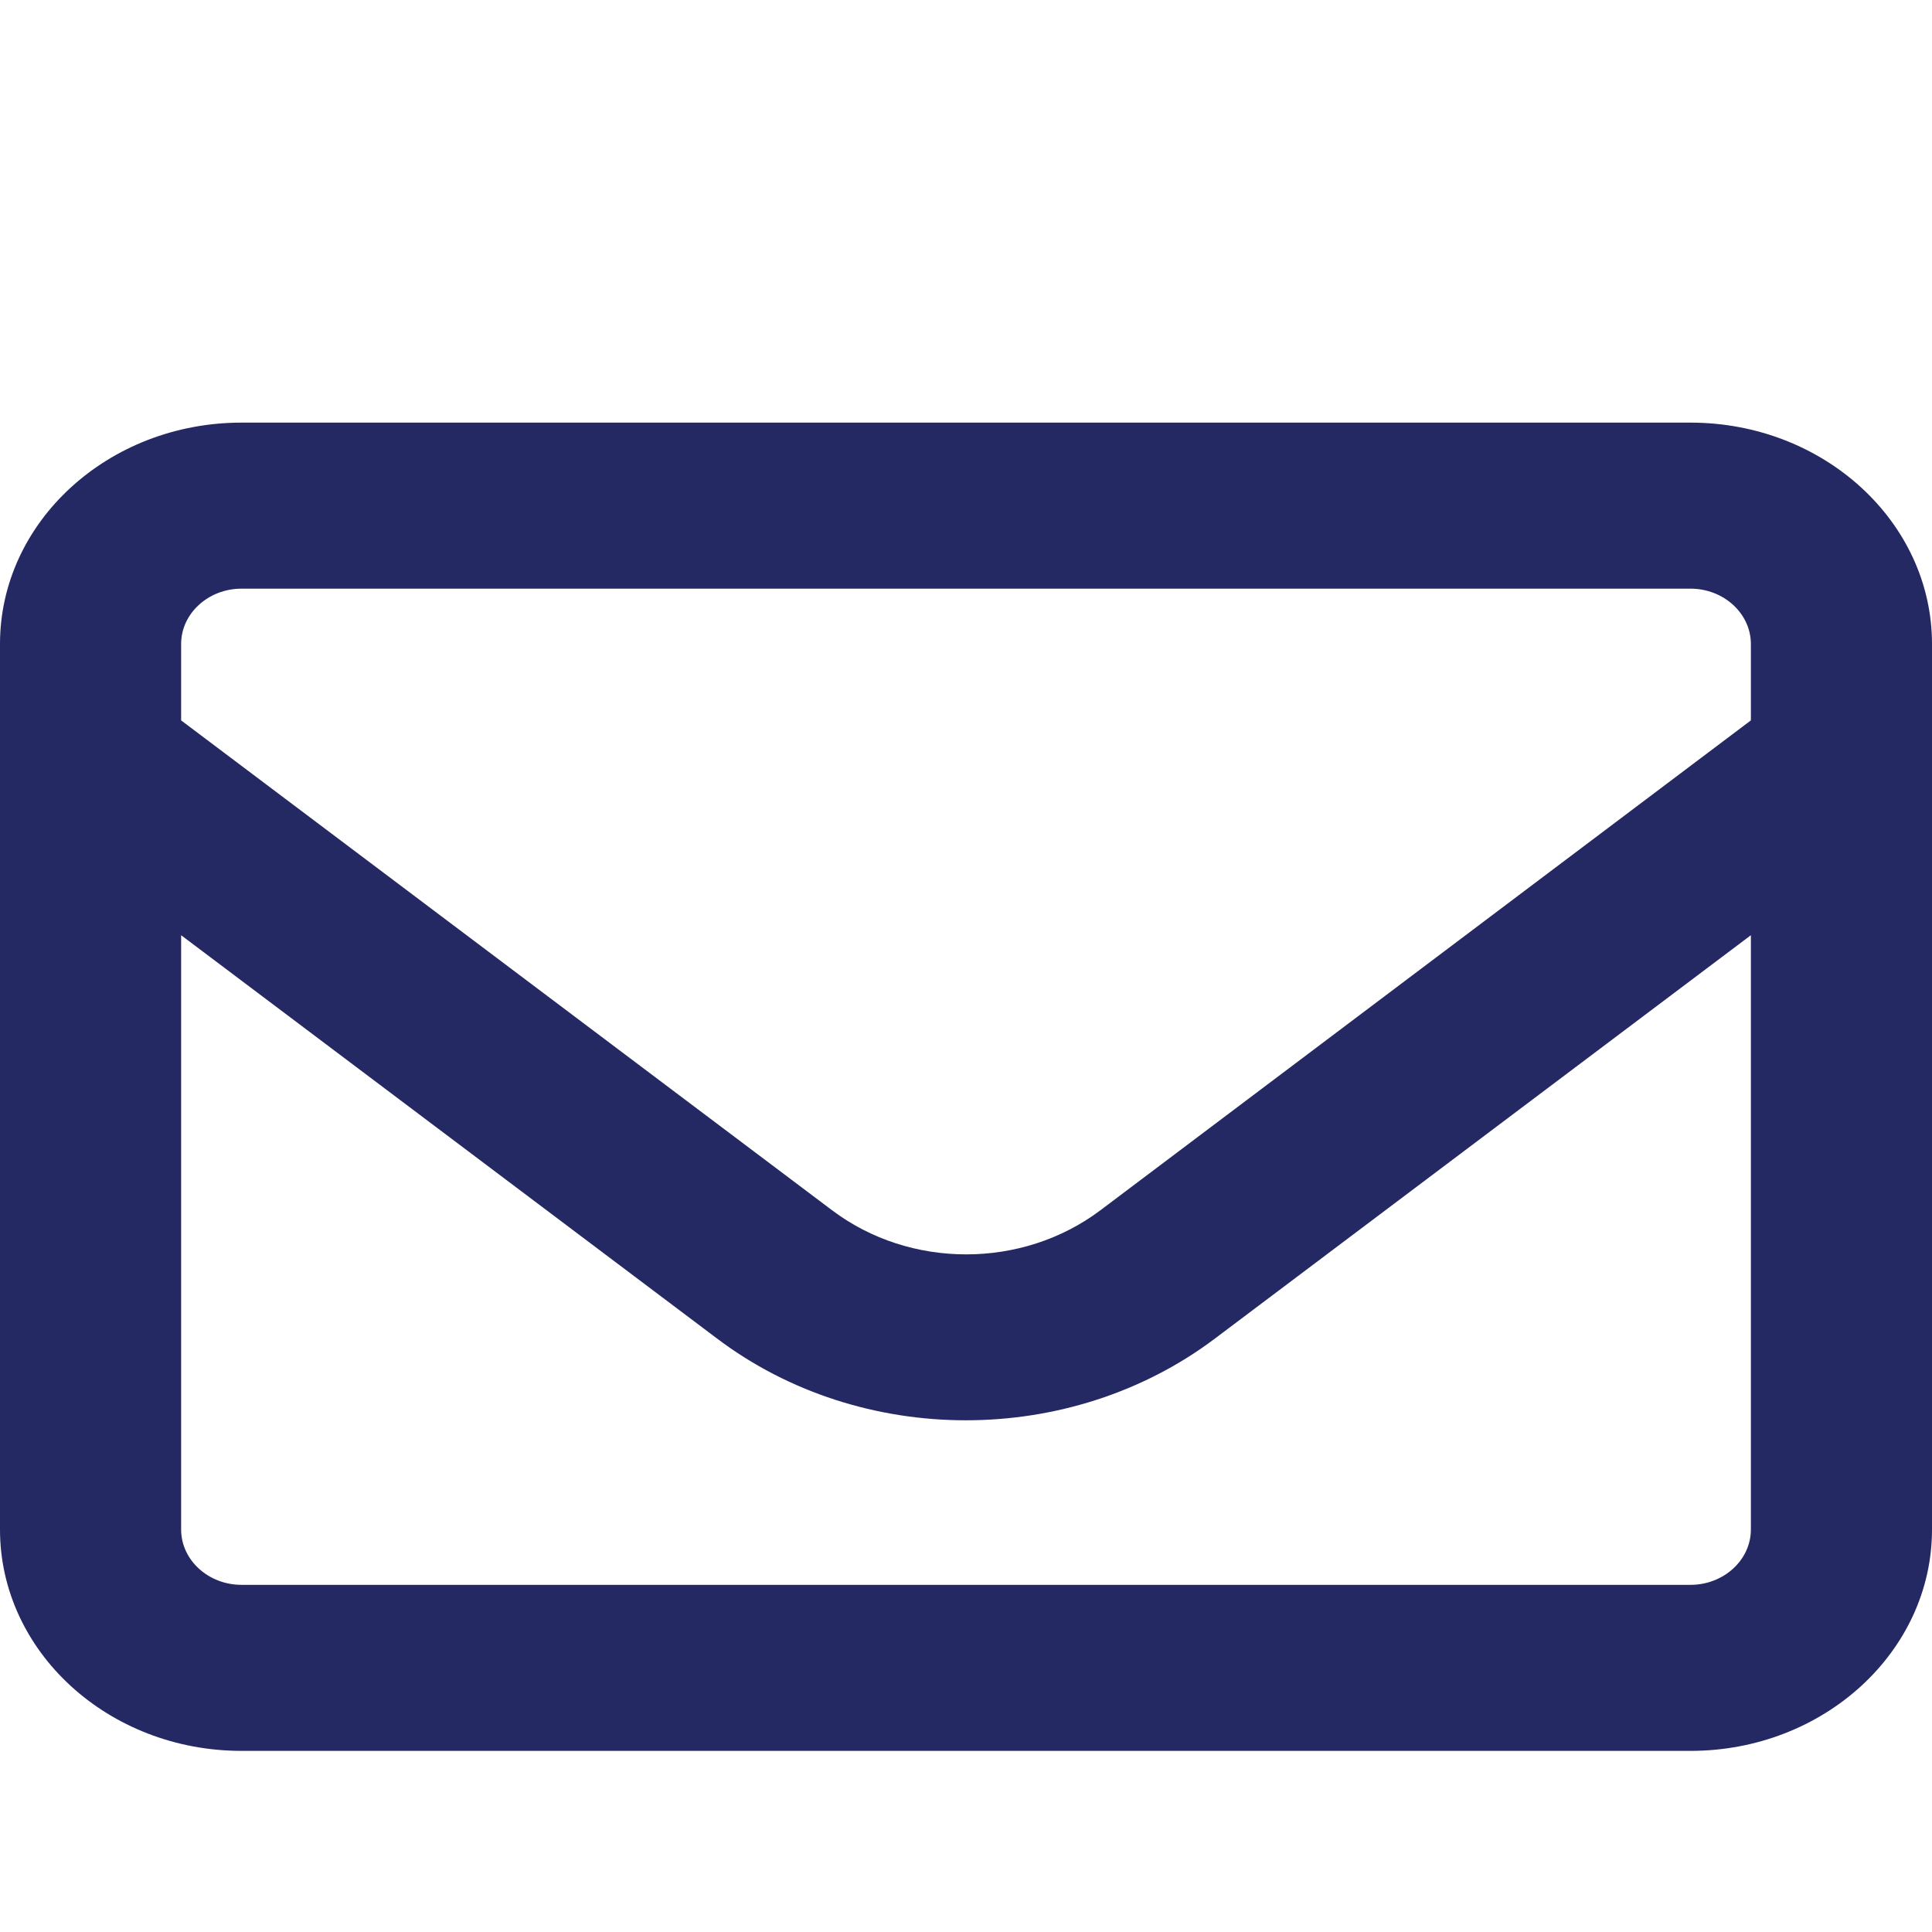
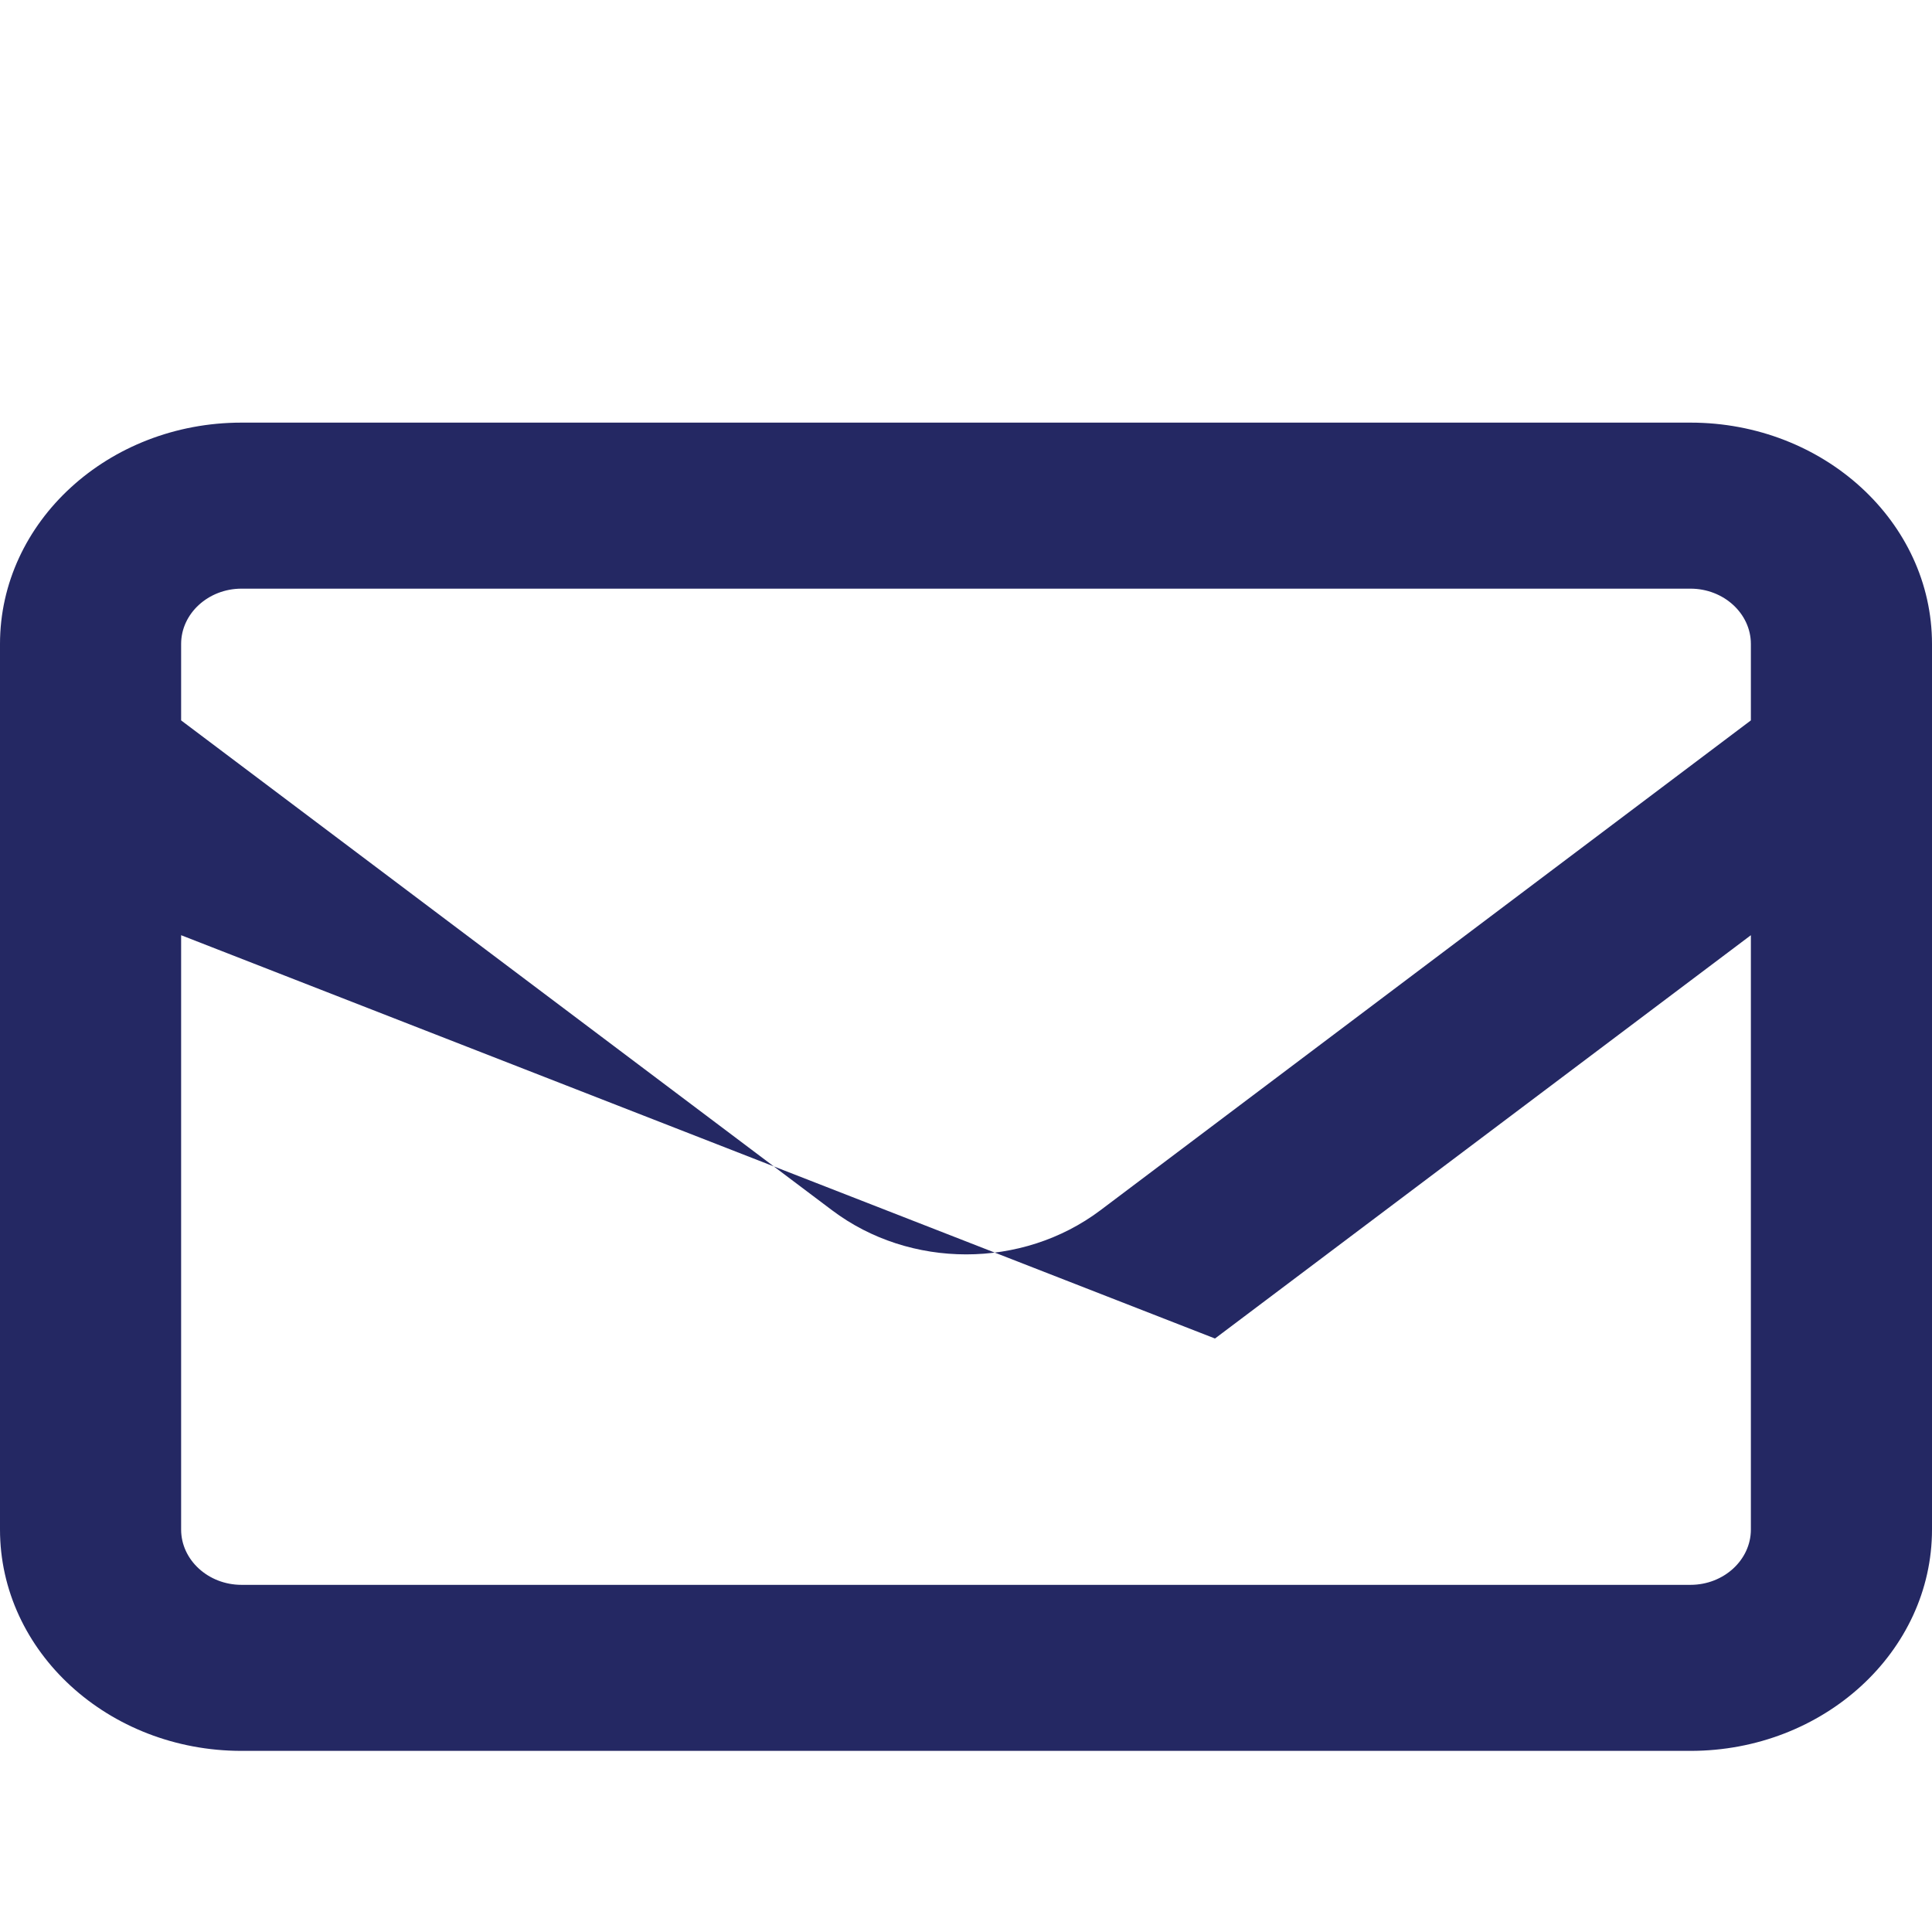
<svg xmlns="http://www.w3.org/2000/svg" width="16" height="16" viewBox="0 0 16 16" fill="none">
-   <path d="M2 4.875C1.725 4.875 1.5 5.081 1.5 5.333V5.966L6.891 10.023C7.537 10.51 8.466 10.51 9.113 10.023L14.5 5.966V5.333C14.5 5.081 14.275 4.875 14 4.875H2ZM1.5 7.745V12.667C1.5 12.919 1.725 13.125 2 13.125H14C14.275 13.125 14.5 12.919 14.5 12.667V7.745L10.062 11.085C8.863 11.988 7.134 11.988 5.938 11.085L1.5 7.745ZM0 5.333C0 4.322 0.897 3.5 2 3.5H14C15.103 3.5 16 4.322 16 5.333V12.667C16 13.678 15.103 14.5 14 14.5H2C0.897 14.5 0 13.678 0 12.667V5.333Z" fill="#242863" />
+   <path d="M2 4.875C1.725 4.875 1.5 5.081 1.5 5.333V5.966L6.891 10.023C7.537 10.51 8.466 10.51 9.113 10.023L14.5 5.966V5.333C14.5 5.081 14.275 4.875 14 4.875H2ZM1.5 7.745V12.667C1.5 12.919 1.725 13.125 2 13.125H14C14.275 13.125 14.5 12.919 14.5 12.667V7.745L10.062 11.085L1.5 7.745ZM0 5.333C0 4.322 0.897 3.5 2 3.5H14C15.103 3.5 16 4.322 16 5.333V12.667C16 13.678 15.103 14.5 14 14.5H2C0.897 14.5 0 13.678 0 12.667V5.333Z" fill="#242863" />
</svg>